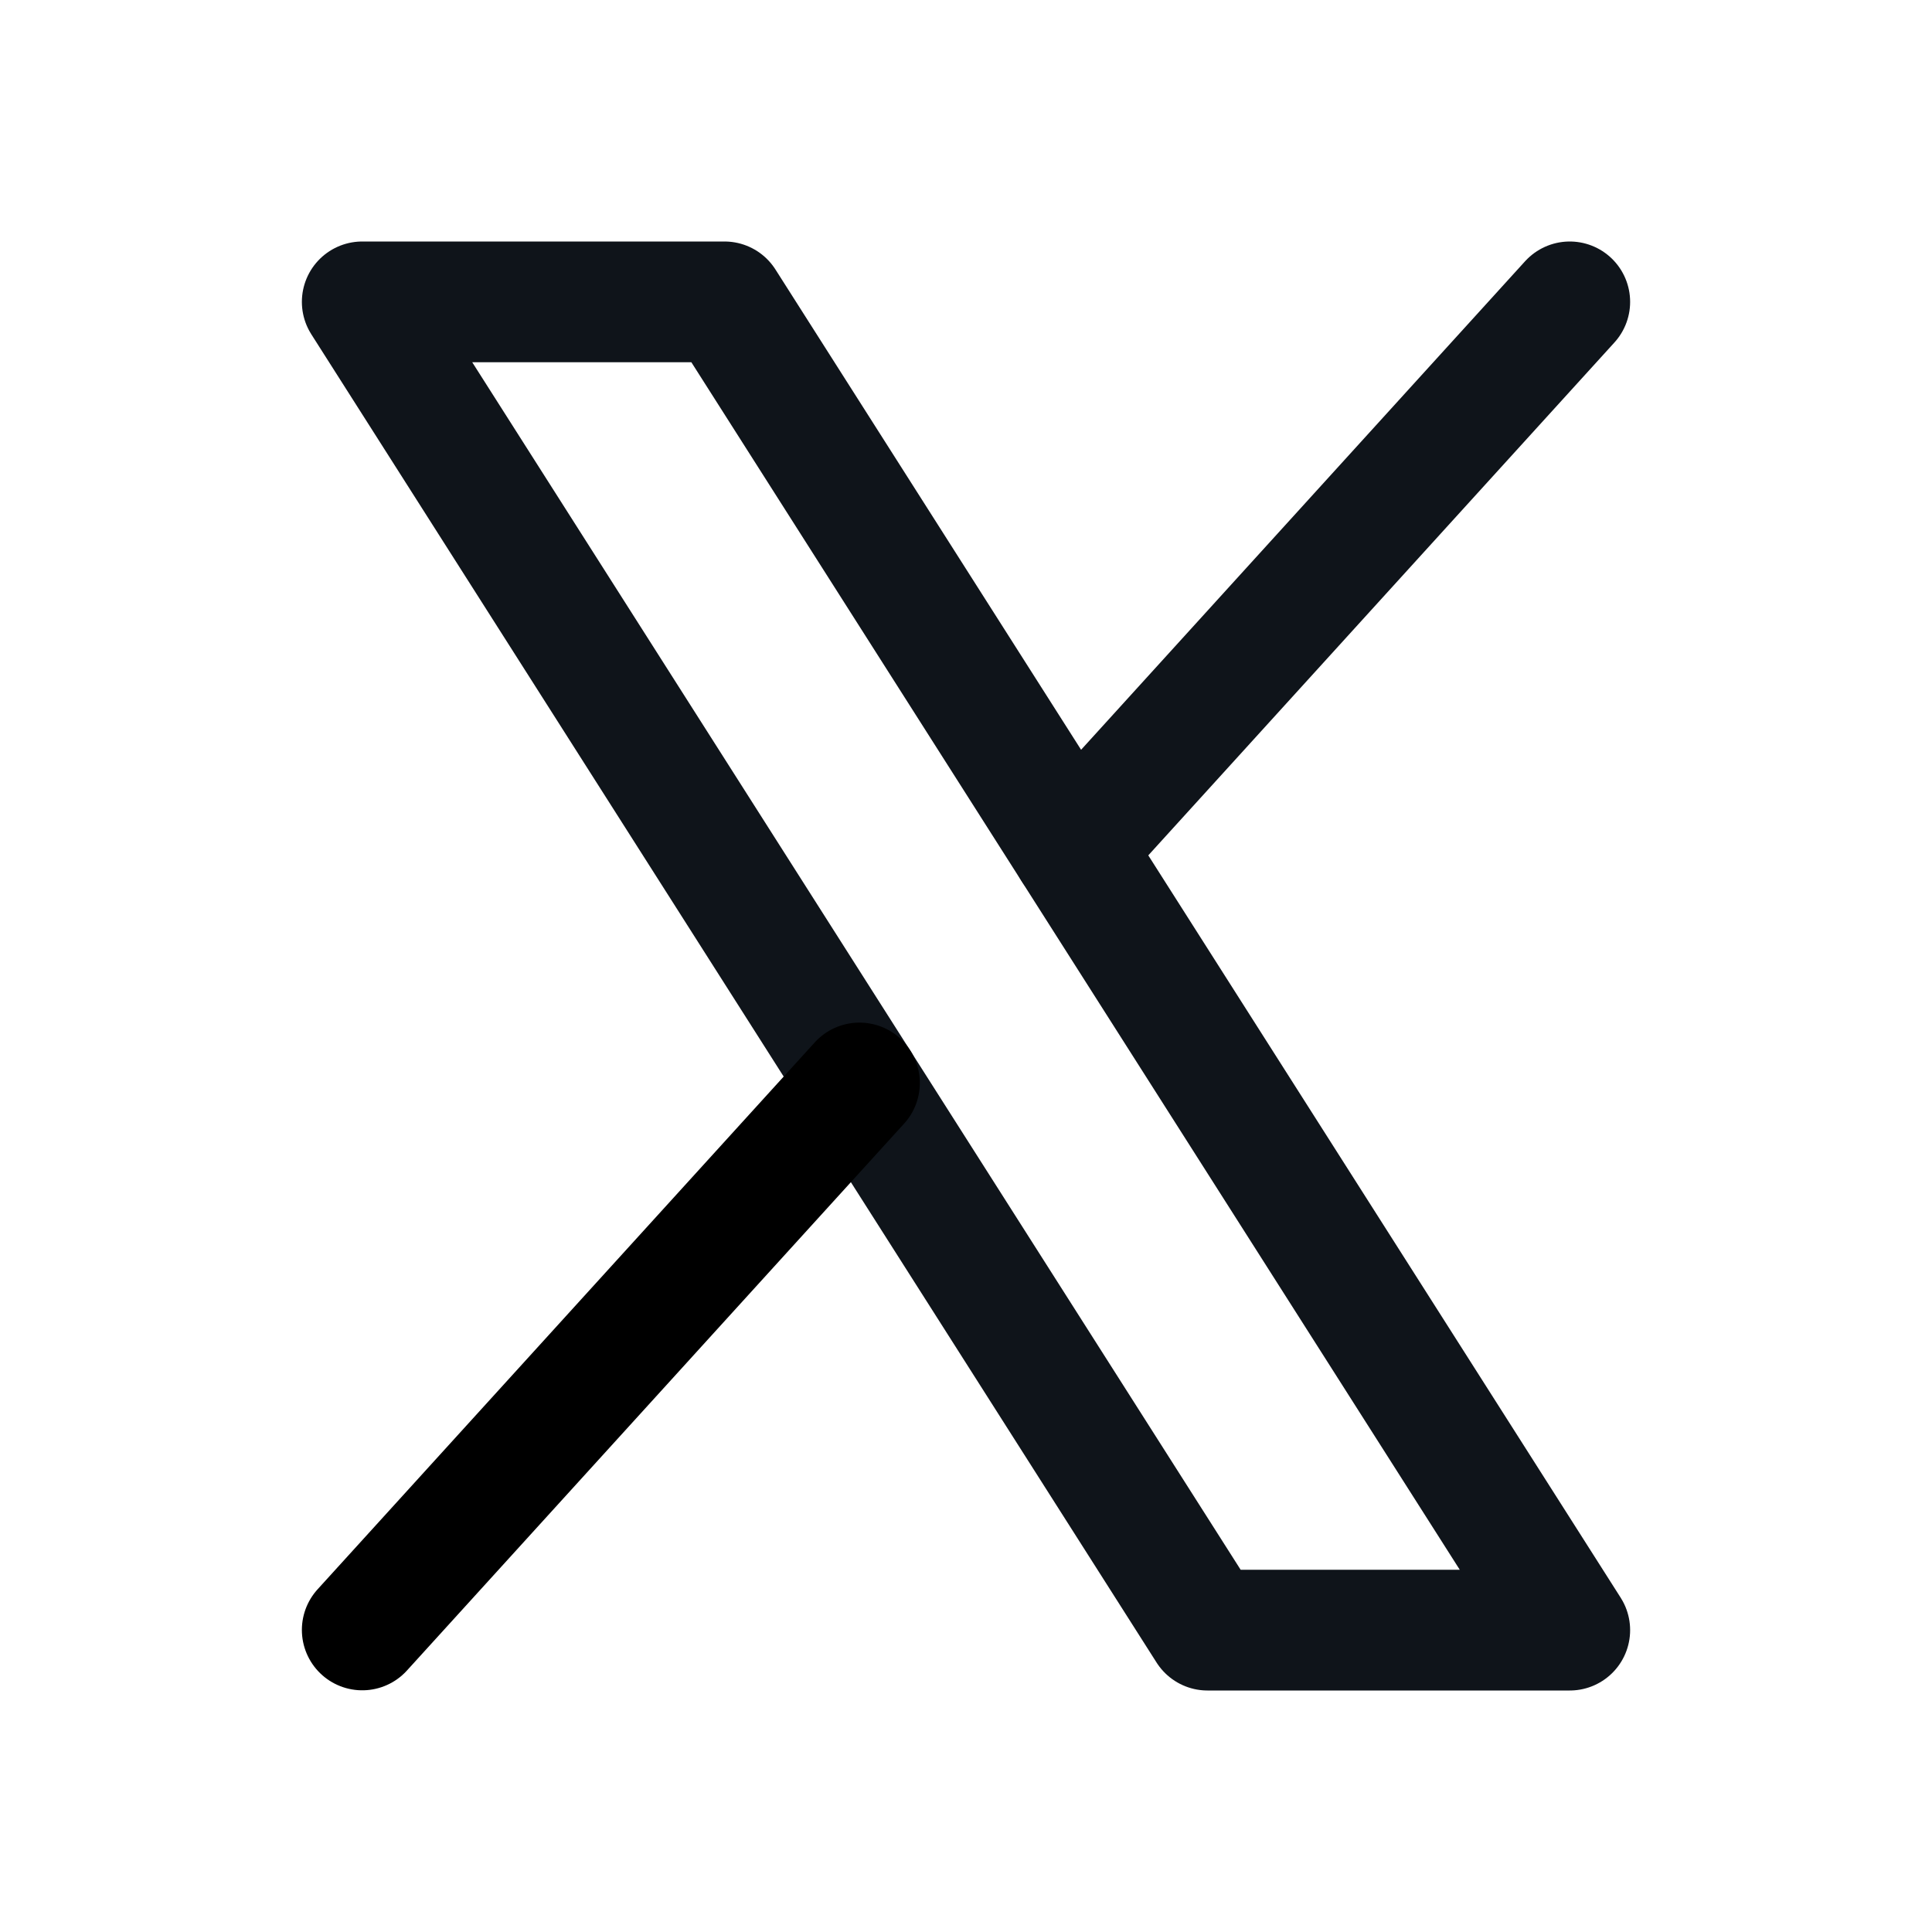
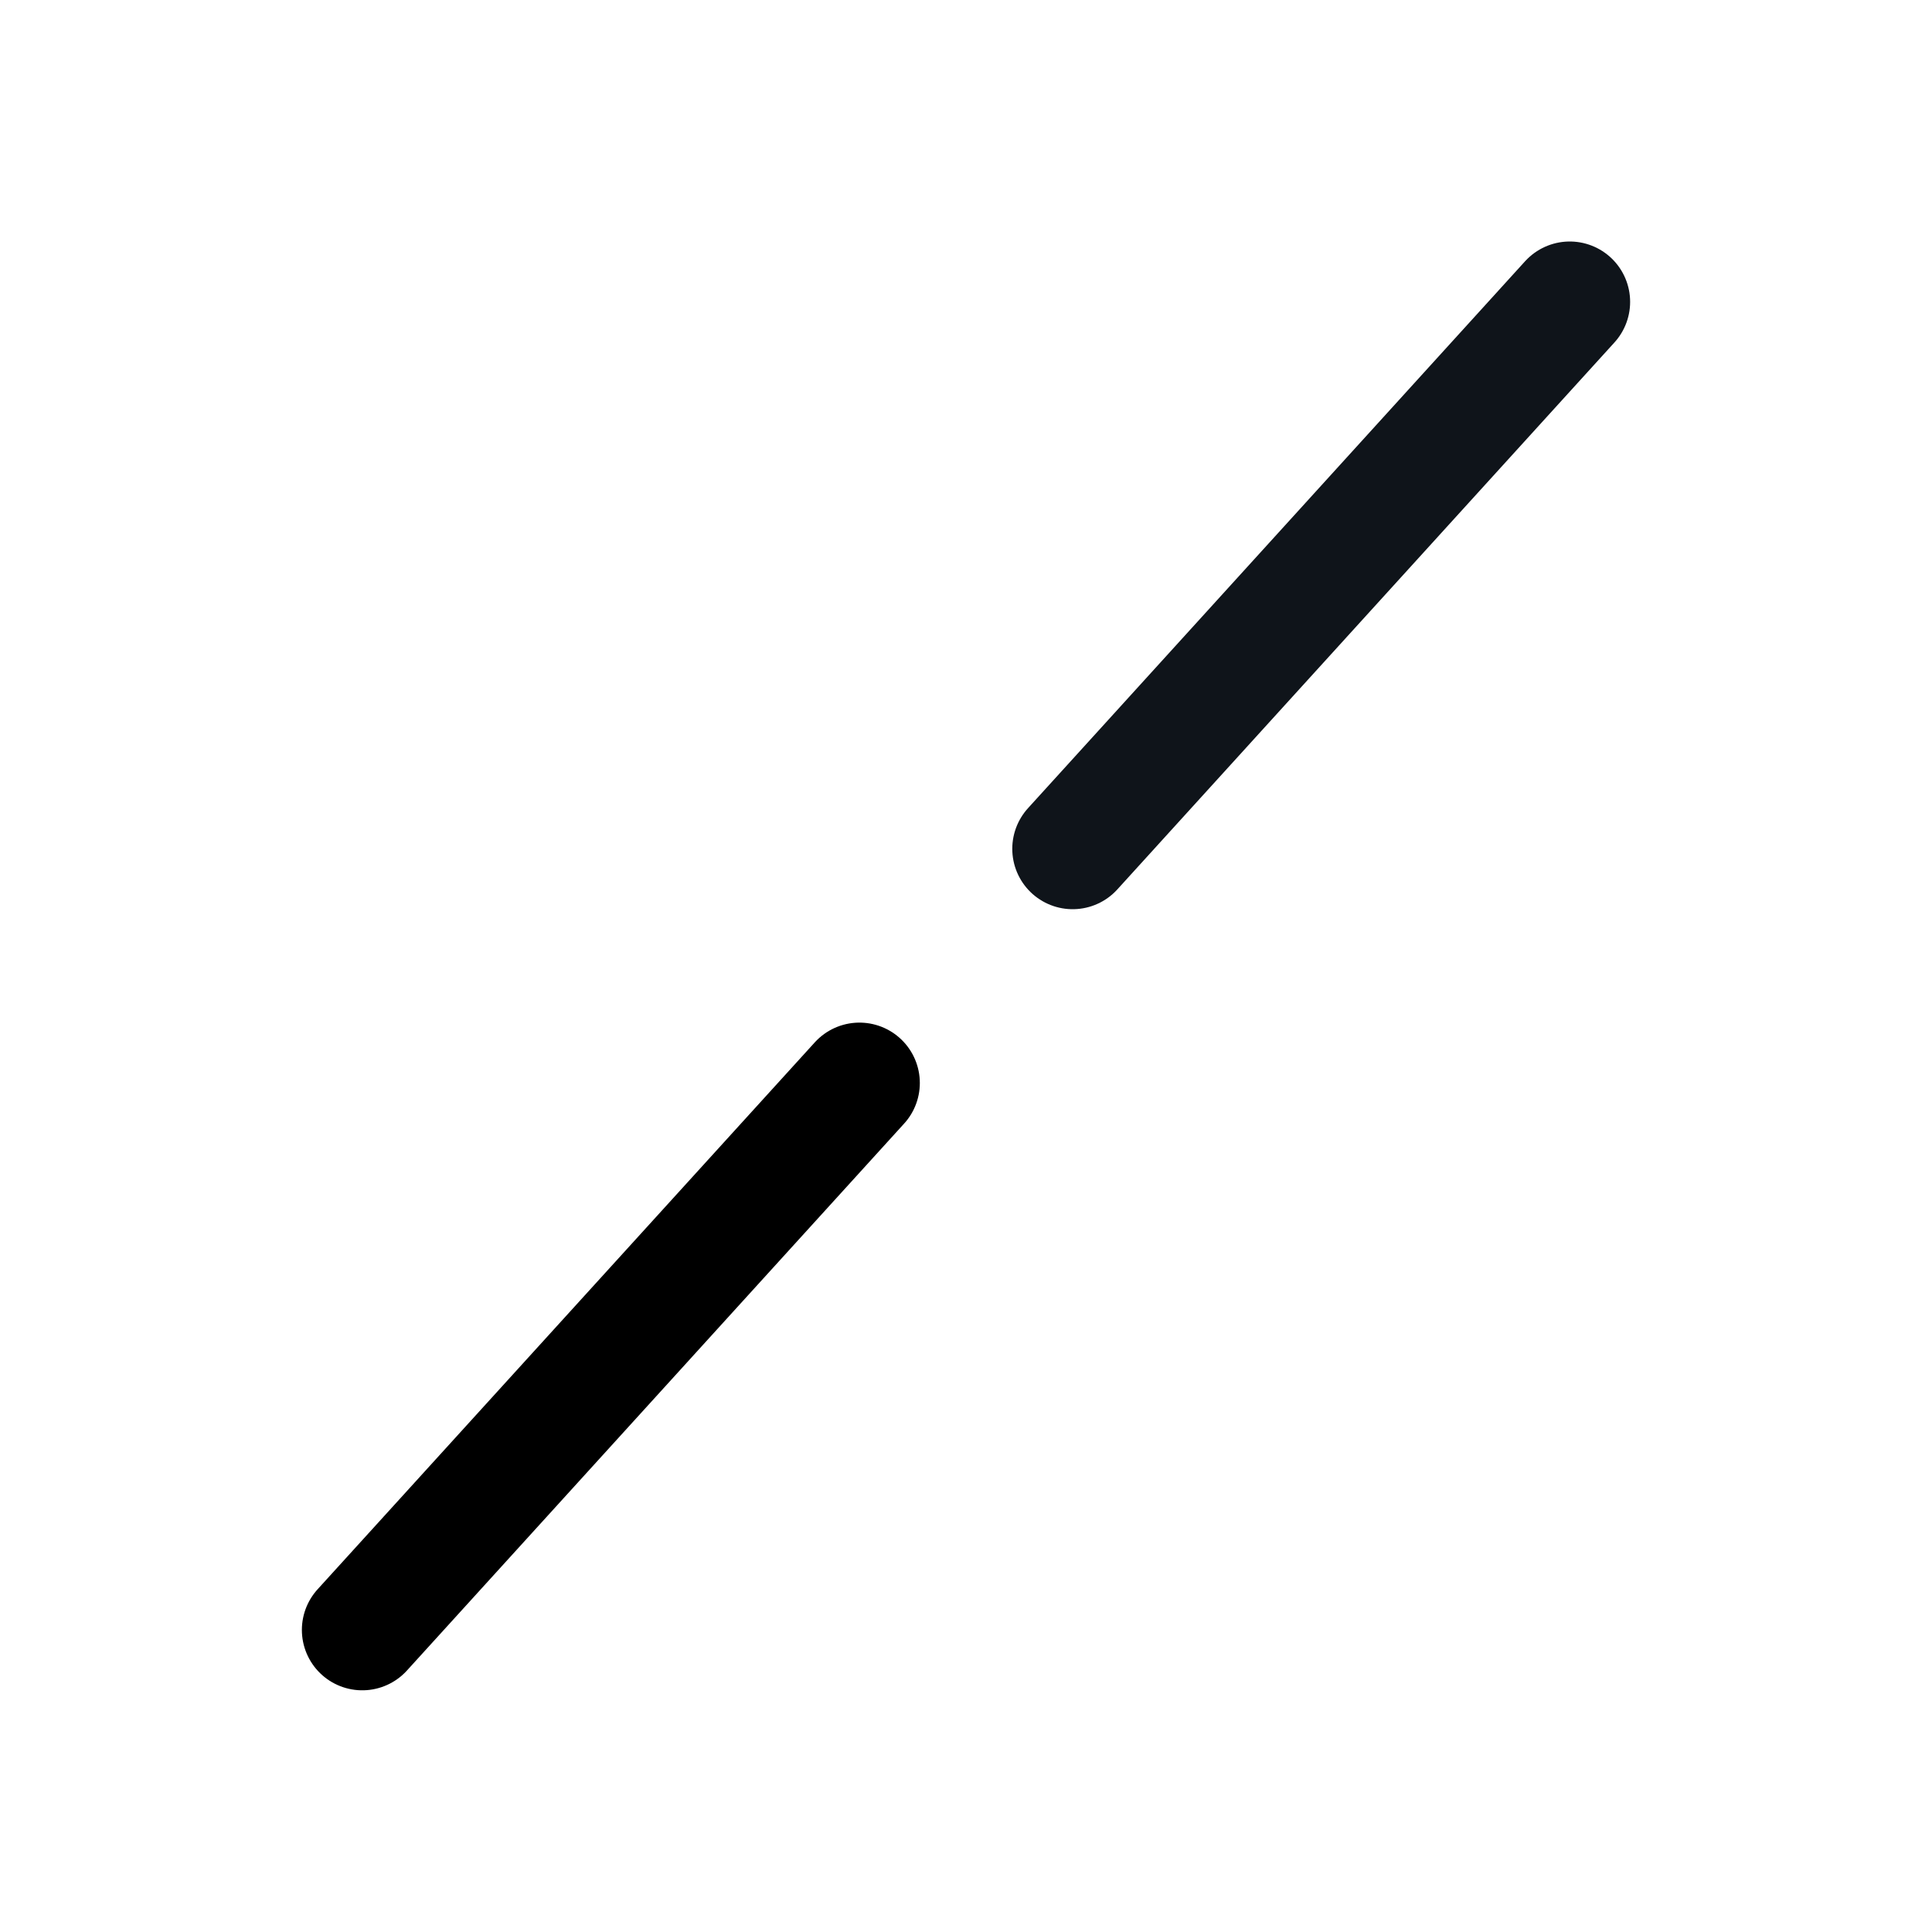
<svg xmlns="http://www.w3.org/2000/svg" width="20" height="20" viewBox="0 0 20 20" fill="none">
  <g clip-path="url(#clip0_12170_115843)">
-     <path d="M3.75 3.125H7.5L16.25 16.875H12.5L3.75 3.125Z" stroke="#0F141A" stroke-width="1.25" stroke-linecap="round" stroke-linejoin="round" />
    <path d="M8.897 11.211L3.75 16.873" stroke="black" stroke-width="1.25" stroke-linecap="round" stroke-linejoin="round" />
    <path d="M16.25 3.125L11.104 8.787" stroke="#0F141A" stroke-width="1.25" stroke-linecap="round" stroke-linejoin="round" />
  </g>
  <defs>
    <clipPath id="clip0_12170_115843">
      <rect width="20" height="20" fill="white" />
    </clipPath>
  </defs>
</svg>